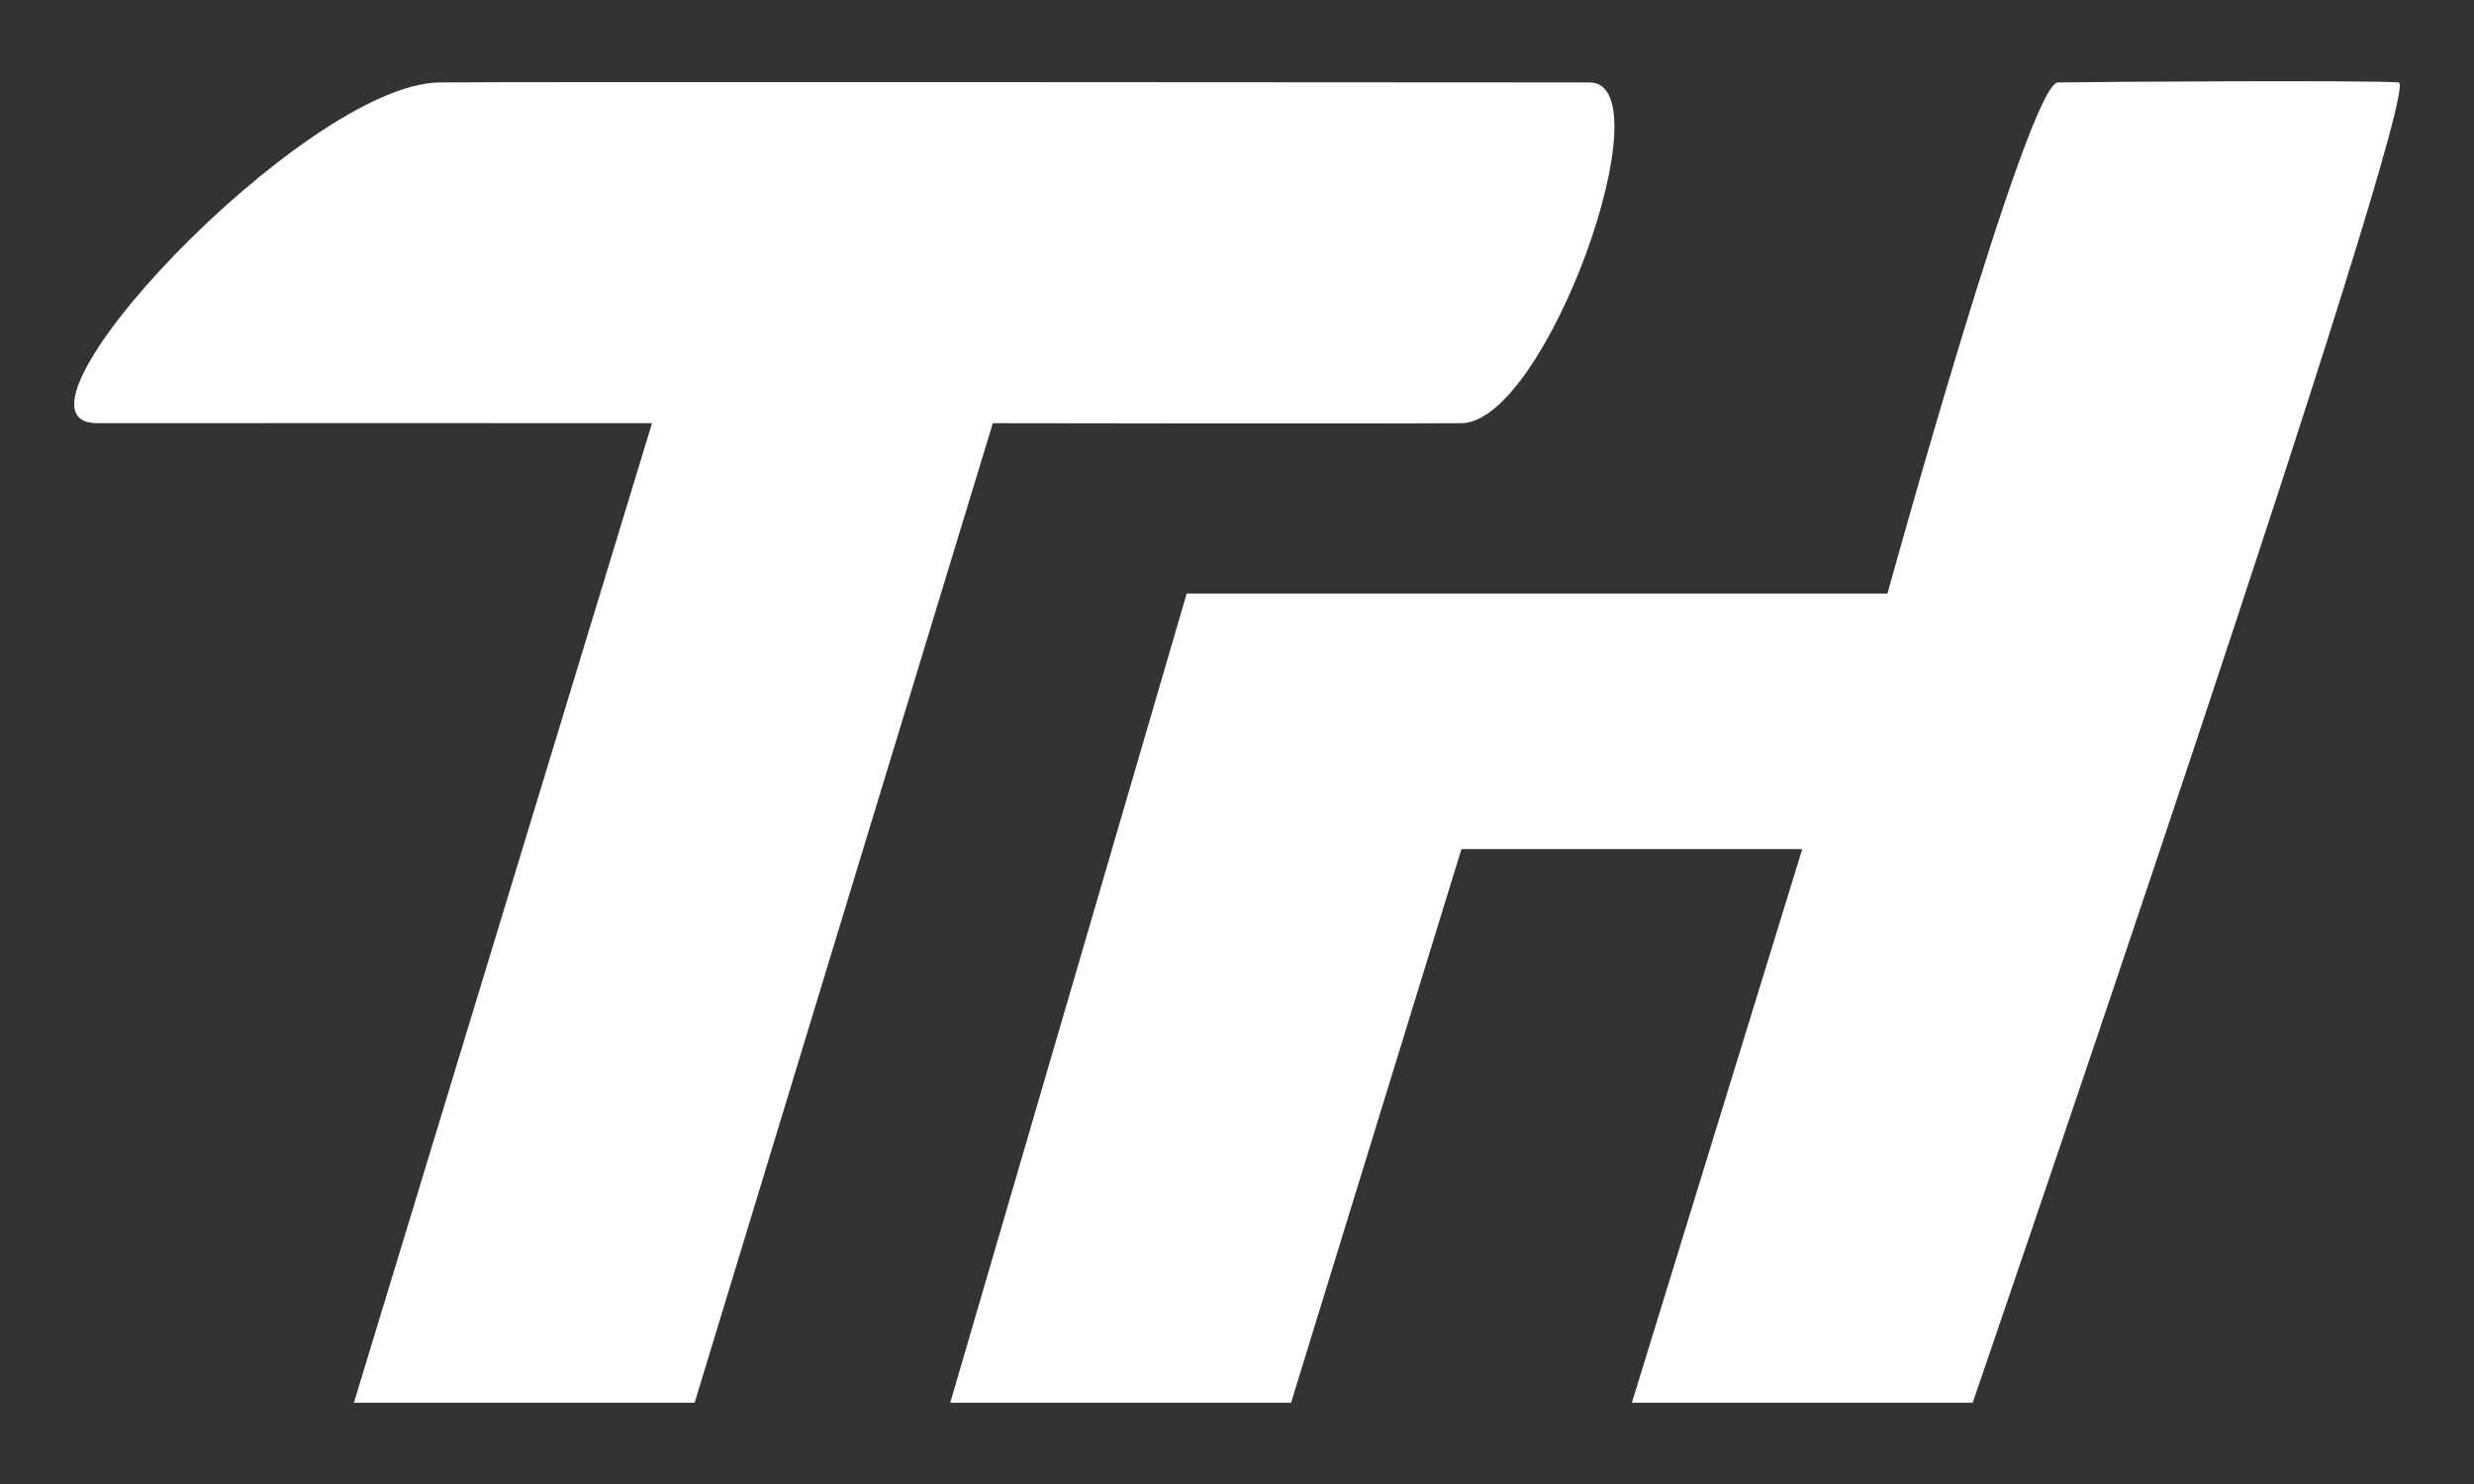
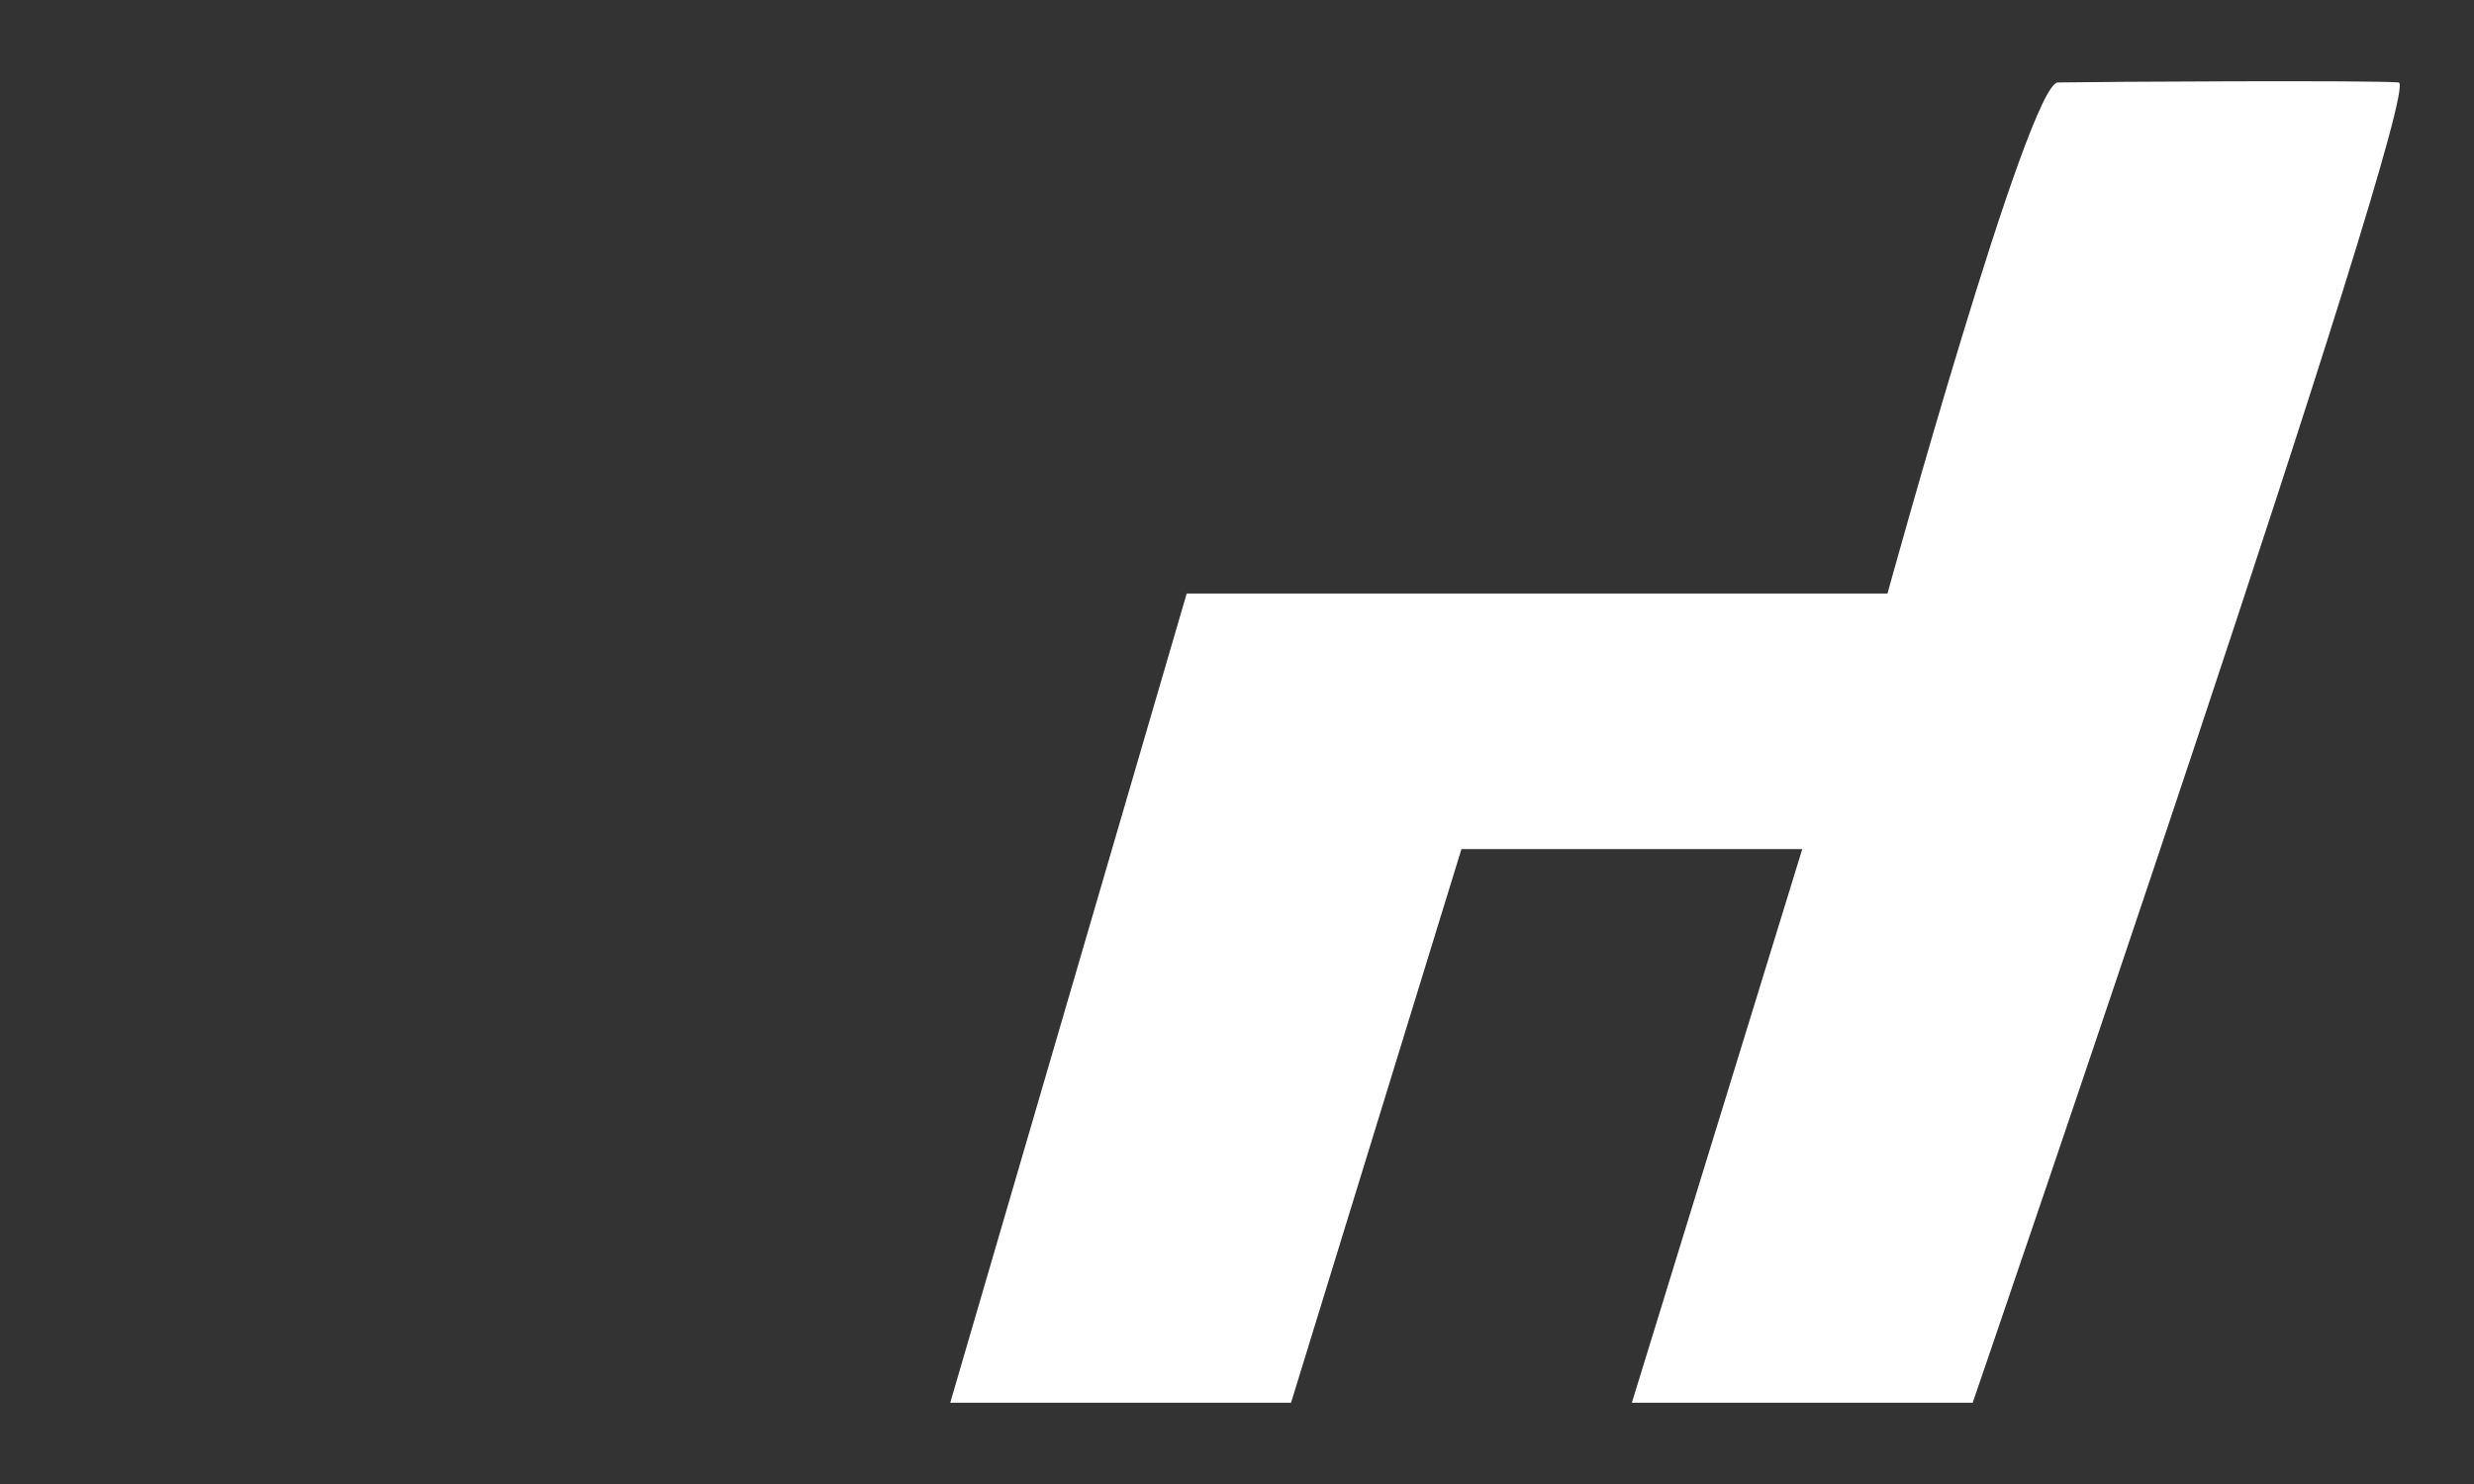
<svg xmlns="http://www.w3.org/2000/svg" width="100%" height="100%" viewBox="0 0 500 300" version="1.1" xml:space="preserve" style="fill-rule:evenodd;clip-rule:evenodd;stroke-linejoin:round;stroke-miterlimit:2;">
  <rect x="0" y="0" width="500" height="300" fill="#333333" stroke="none" />
  <g id="Layer1" transform="matrix(0.861,0,0,0.861,-221.239,-327.731)">
-     <path d="M360,400C371.701,399.79 628.251,400.016 630,400C648.323,399.831 619.963,479.872 600,480C576.153,480.153 490,480 490,480L420,710L340.019,710L410,480C410,480 283.382,479.953 280,480C253.393,480.373 328.125,400.573 360,400Z" style="fill:white;" />
    <path d="M740,400C748.983,399.826 814.646,399.455 820,400C826.133,400.625 720,710 720,710L640,710L680,580L600,580L560,710L480,710L535.508,520L700,520C700,520 733.017,400.135 740,400Z" style="fill:white;" />
  </g>
</svg>